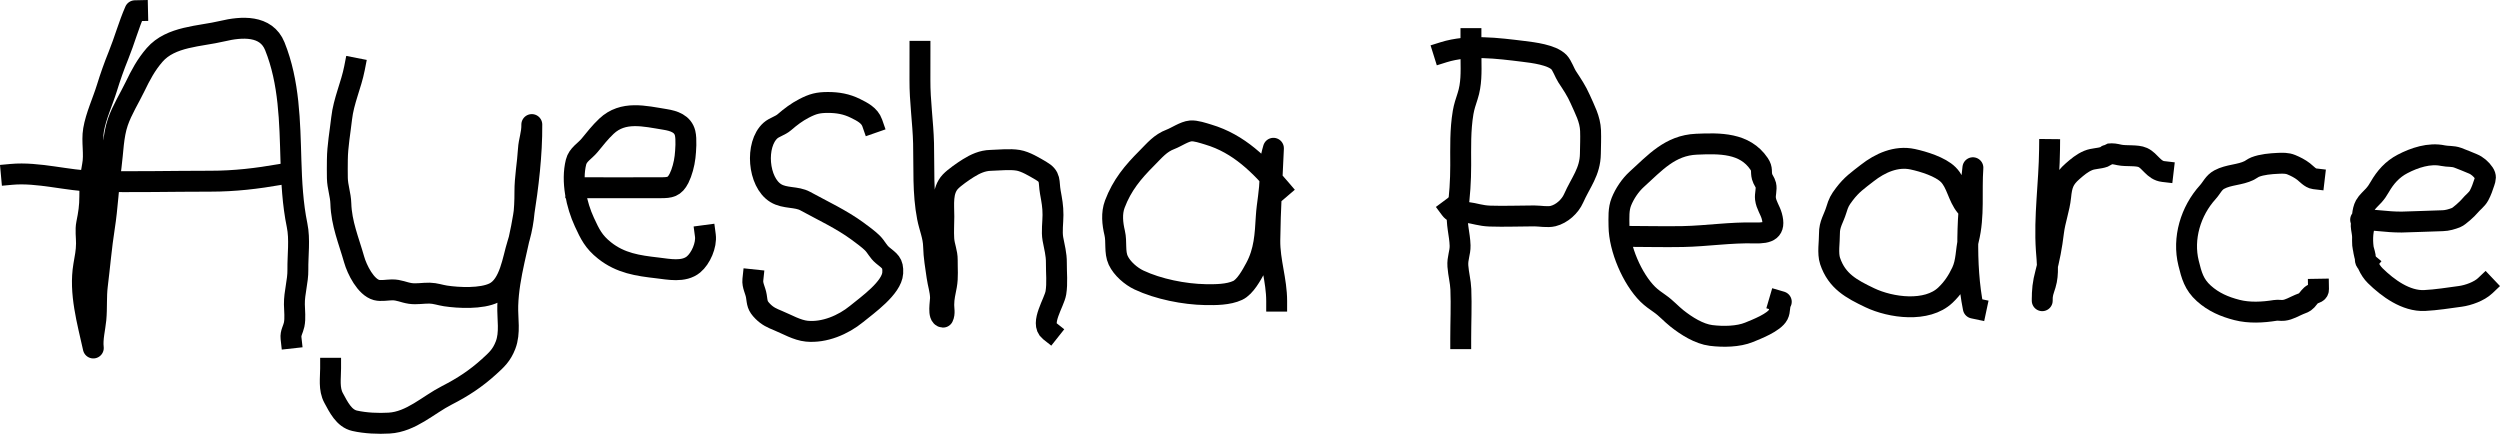
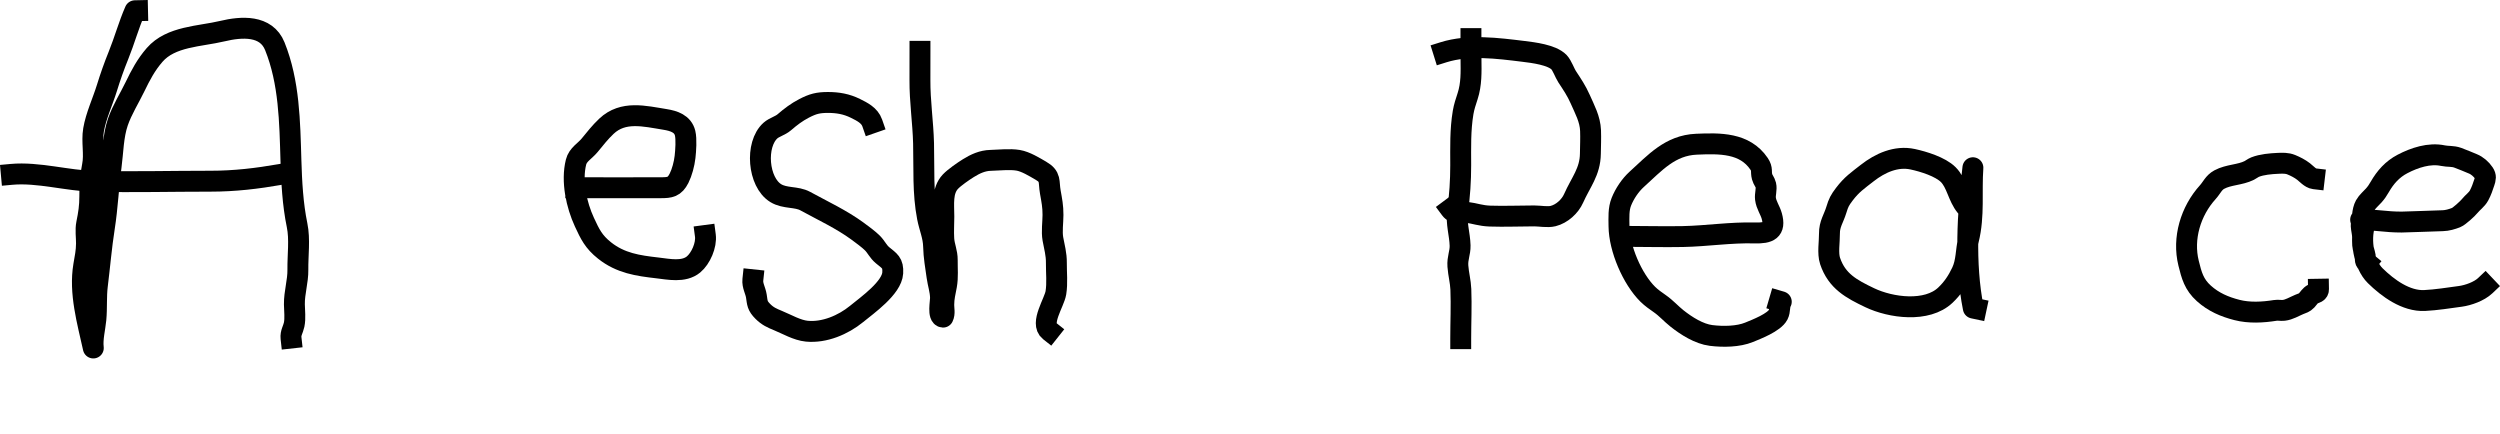
<svg xmlns="http://www.w3.org/2000/svg" id="Layer_2" data-name="Layer 2" viewBox="0 0 2152.51 373.51">
  <defs>
    <style>
      .cls-1 {
        fill: none;
        stroke: #000;
        stroke-linecap: square;
        stroke-linejoin: round;
        stroke-width: 18px;
      }
    </style>
  </defs>
  <g id="Layer_1-2" data-name="Layer 1">
    <g id="uuid-6050c5cd-52a4-44fe-92f1-5fdfb05ec344" data-name="Layer 1-2">
      <path class="cls-1" d="M118.43,9.2l-2.22.05c-5.41,12.35-9.08,25.83-14.19,38.42-3.77,9.3-7.06,18.61-10.01,28.18-3.55,11.5-9.45,24.08-11.46,35.97-1.74,10.25,1.11,20.75-.95,30.94-1.85,9.16-2.32,17.02-2.29,26.39.03,8.53-1.01,15.09-2.68,23.27-1.14,5.59-.12,11.6-.17,17.29-.06,6.98-1.19,11.92-2.36,18.84-3.98,23.5,3.23,48.31,8.24,71.07-.95-7.93,1.45-16.75,2.21-24.67.93-9.76.08-19.46,1.29-29.17,2.08-16.81,3.41-33.17,6.04-49.93,2.74-17.4,3.42-35.04,5.78-52.48,1.68-12.47,1.69-26.29,5.83-38.28,3.65-10.58,9.9-20.39,14.74-30.4s9.46-18.83,16.9-27.4c14-16.12,38.82-15.81,58.37-20.49,16.41-3.92,37.67-5.45,45.11,13,12.51,31.05,12.89,65.19,13.88,98.25.55,18.49,1.56,37.86,5.3,55.89,2.52,12.13.51,25.94.68,38.28.14,10.14-3.12,19.48-3,29.84.06,5.69.95,11.92-.22,17.5-.86,4.1-3.17,7.15-2.69,11.5" />
-       <path class="cls-1" d="M305.22,58.7c-2.88,14.73-9.36,28.15-11.07,43.28-1.33,11.78-3.57,23.79-3.68,35.63-.05,5.21-.11,10.51,0,15.72.16,7.66,2.77,14.2,3,21.97.52,17.18,6.81,31.81,11.42,48.06,2.54,8.94,10.07,23.88,19.3,26.34,3.75,1,9.35-.07,13.32-.12,6.18-.08,9.85,2.2,15.78,3.08,5.29.79,11.26-.39,16.64-.27,4.9.11,9.02,1.68,13.65,2.39,11.32,1.72,31.06,2.65,41.85-2.68,13.66-6.74,16.15-29.32,20.12-41.7,5.02-15.63,6.45-28.91,6.4-45.26-.04-12.21,2.29-24.29,3.01-36.46.45-7.68,3.12-13.63,2.93-21.43.19,26.02-3.11,53.16-7.17,78.92s-12.73,50.65-13.53,76.91c-.34,11.33,2.23,23.4-1.91,34.1-3.37,8.72-7.66,12.6-14.29,18.6-11.32,10.25-22.57,17.63-36.21,24.59-16.22,8.28-30.74,22.79-49.7,23.92-9.39.56-20.47.09-29.73-2s-13.89-11.91-18.11-19.65-2.58-17.09-2.58-25.54" />
      <path class="cls-1" d="M495.72,161.63c24.47,0,48.94.11,73.41,0,7.61-.04,11.68-.49,15.54-8.16,2.52-4.99,4.47-12.29,5.16-18.34.61-5.33,1.31-15.3.06-20.45-1.98-8.13-9.63-10.62-17.2-11.84-17.89-2.89-36.17-7.67-50.53,5.84-5.53,5.2-9.83,10.8-14.57,16.53-4.04,4.89-10.02,7.86-11.63,14.37-4.11,16.55.39,36.9,7.2,51.63,4.82,10.42,7.95,16.99,17.35,24.45,13.8,10.96,28.64,13.08,45.53,15.01,9.59,1.1,22.6,4.02,31.1-2.99,6.23-5.15,11.28-16.67,10.18-24.95" />
      <path class="cls-1" d="M750.99,105.84c-2.27-6.52-8.71-9.66-14.38-12.48-7.75-3.86-15.31-5.14-23.79-5.14s-12.97,1.19-20.5,5.09c-6.43,3.33-11.51,7.21-17.01,11.95-3.59,3.1-8.71,4.26-11.96,7.17-13.3,11.91-10.83,44.46,4.63,53.89,7.86,4.8,17.83,2.71,25.37,6.85,14.98,8.21,31.09,15.67,44.92,25.79,3.78,2.76,9.79,7.17,12.94,10.36,3.42,3.46,4.77,7.19,8.67,10.44,6.03,5.02,9.3,6.34,8.77,15.26-.77,12.83-21.7,27.59-31.16,35.32-11.52,9.42-27.68,16.28-42.84,14.82-8.36-.81-17.03-5.95-24.72-9.11-5.27-2.17-8.96-3.76-13.1-7.91-4.93-4.94-4.65-7.11-5.59-13.2-.75-4.84-3.55-9.1-3.03-14.03" />
      <path class="cls-1" d="M792.1,44.18c0,8.23.02,16.46-.03,24.68-.12,18.32,2.65,36.26,3.12,54.54.54,21.53-.77,42.55,3.35,63.83,1.71,8.82,5.07,15.87,5.29,24.96s1.74,17.34,2.95,26c.87,6.24,2.84,11.63,3,18.06.09,3.6-2.57,16.46,2.22,16.79,1.62-3.27.55-7.13.58-10.63.04-6.3,1.26-10.47,2.36-16.56,1.3-7.2.56-14.58.64-21.89.08-6.77-2.58-11.78-2.99-18.28s.07-12.86.07-19.19c0-10.41-1.76-22.2,5.65-30.08,3.35-3.55,11.06-8.9,15.48-11.65,6-3.73,12.1-6.5,19.1-6.68s16.61-1.27,23.72-.07c6.52,1.1,13.92,5.7,19.51,8.93,9.06,5.22,6.55,9.19,8.21,18.45,1.28,7.16,2.32,12.27,2.29,19.68-.02,6.48-1.2,14.3-.07,20.69,1.25,7.07,3.07,12.88,2.99,20.57-.08,8.46.95,17.44-.42,25.8s-13.75,26.25-5.44,32.84" />
-       <path class="cls-1" d="M1102.16,162.38c-17.21-20.14-35.29-38.62-61.86-46.52-4.4-1.31-10.73-3.51-15.13-3.13-5.42.47-12.43,5.37-17.28,7.2-8.93,3.37-13.64,9.42-20.39,16.18-12.09,12.11-21.45,23.28-27.63,39.65-2.97,7.85-2.02,16.82-.11,24.87,1.81,7.64-.28,16.43,3.03,23.52s11.04,13.71,17.89,16.94c16.63,7.85,39.08,12.27,57.1,12.58,8.7.15,19.84.14,27.92-3.65,6.46-3.03,11.99-13.28,15.33-19.47,7.71-14.29,8.31-28.43,9.24-44.01.68-11.26,3.25-22.07,3.12-33.46-.12-9.98.24-16.01,3.05-25.41-1.1,26.53-2.83,52.74-3.11,79.34-.19,17.98,5.92,34.2,5.9,52.26" />
      <path class="cls-1" d="M1266.49,33.21c0,6.06-.01,12.12.06,18.18.13,10.65.42,21.14-2.93,31.41-1.56,4.79-3.03,9.07-3.88,14.1-2.53,15.08-2.07,29.98-2.06,45.2,0,13.72-.84,26.38-2.68,39.77-1.43,10.37,1.9,19.69,2.15,29.58.16,6.27-2.4,10.73-1.91,17.66s2.29,13.24,2.56,20.01c.57,14.08-.11,28.38-.11,42.48" />
      <path class="cls-1" d="M9.78,150.14c23.22-2.13,48.29,5.53,71.69,6.01,33.21.69,66.54-.14,99.76-.14,20.94,0,39.95-2.28,60.52-5.87" />
      <path class="cls-1" d="M1243,44.96c21.47-6.72,46.7-3.43,68.7-.72,8.46,1.04,24.49,2.95,30.64,9.34,2.62,2.72,4.99,9.47,6.96,12.46,4.22,6.39,8.15,12.23,11.22,19.22,3.94,8.96,8.58,17.21,8.96,27.22.25,6.58-.06,13.32-.15,19.9-.21,15.56-8.27,24.48-14.46,38.43-3.08,6.94-10.09,13.35-17.69,15.23-4.74,1.17-11.34-.14-16.21-.14-12.66,0-25.44.59-38.08.15-8.29-.29-12.8-2.34-20.21-3.25-5.03-.62-10.08,2.21-13.79-2.77" />
      <path class="cls-1" d="M1399.82,203.52c16.34,0,32.72.47,49.06.15,20.71-.4,41.2-3.68,61.93-3.1,12.1.34,18.15-2.16,14.69-14.6-1.43-5.14-4.74-9.32-5.43-14.9-.46-3.72,1.18-8.12.29-11.75-.65-2.69-2.43-4.33-3.17-7.08-1.25-4.64.56-6.45-2.63-11.19-12.31-18.25-33.94-17.74-53.95-16.88-22.63.98-35.6,15.92-51.4,30.24-5.58,5.06-10.4,12.3-13.19,19.25-2.6,6.47-2.13,13.5-2.06,21.08.17,19.22,11.42,45.39,24.8,58.63,3.09,3.05,6.87,5.68,10.44,8.17,5.45,3.79,9.55,8.58,14.76,12.7,8,6.34,18.91,13.3,29.29,14.59s23.35,1.11,32.71-2.72c6.22-2.55,21.62-8.44,25.04-15.11,1.87-3.64.67-7.43,2.69-11.18l-1.71-.5" />
      <path class="cls-1" d="M1692.64,177.71c-6.89-8.36-7.9-20.1-15.21-27.37-6.78-6.76-21.22-11.21-30.54-13.22-14.38-3.11-28.29,3.35-39.11,11.82-8.25,6.45-13.47,9.91-19.77,18.24-3.96,5.24-5.01,7.25-6.88,13.4-2.3,7.6-6.07,12.29-5.97,20.62.08,6.96-1.67,16.89.54,23.49,5.84,17.45,18.44,24.14,34.15,31.65,18.22,8.7,49.27,12.87,65.15-2.22,6.2-5.89,10.38-12.19,14.04-19.9,4.31-9.09,3.47-18.35,5.82-27.81,5.14-20.71,2.31-41.01,3.81-61.99-4.47,38.39-7.32,82.67.34,120.86l2.45.52" />
-       <path class="cls-1" d="M1764.67,128.75c-.29,28.91-4.73,57.73-2.76,86.63.67,9.84,2.2,20-.75,29.71-1.65,5.43-2.92,7.61-2.79,13.82,0-9.17.51-14.78,2.98-24.02,3.28-12.24,5.24-22.75,6.74-35.06,1.24-10.23,5.09-20.09,6.14-30.48,1.01-10.04,2.55-15.17,10.25-21.89,4.23-3.69,8.22-7.1,13.43-9.28,4.45-1.86,9.37-1.52,13.71-3.11.78-.29,4.08-2.51,4.24-2.53,3.65-.36,5.04.04,9.06.88,5.69,1.2,14.97-.11,20,2.18,6.49,2.96,9.36,11.11,17.56,12.07" />
      <path class="cls-1" d="M1992.6,153.9c-3.31-.39-6.77-4.31-9.21-6.21-3.11-2.42-6.91-4.37-10.59-5.88s-7.48-1.36-11.58-1.17c-6.2.29-13.75.92-19.56,3.22-1.82.72-3.28,2-5.01,2.87-8.06,4.05-17.75,3.52-25.85,7.9-4.85,2.62-6.35,6.92-9.87,10.81-14.82,16.36-21.83,39.77-16.55,61.14,2.59,10.49,4.62,18.35,13.14,26.02,8.35,7.51,17.82,11.55,28.5,14.29,10.57,2.72,22.25,2.09,32.93.37,2.65-.43,4.75.24,7.36-.05,4.73-.53,8.94-3.26,13.26-5.04,2.72-1.12,4.54-1.45,6.52-3.58,1.71-1.84,3.01-4.24,5.33-5.4,1.91-.96,4.87-1.14,4.82-4.17" />
      <path class="cls-1" d="M2139.78,245.97c-5.21,4.94-14.57,8.26-21.43,9.2-9.76,1.33-20.95,3.09-30.72,3.57-16.06.8-31.75-10.73-42.58-21.39-9.82-9.66-13.28-30.6-8.92-44.3,1.99-6.27,2.8,4.13-3.62-3.87,14.5,0,20.8,2.02,35.33,2.02,4.87,0,28.36-1.05,35.31-1.17,3.9-.07,8.01-1.31,11.65-2.72,2.45-.95,9.77-7.58,11.61-9.89,2.47-3.1,6.11-5.5,8.07-9.13s3.29-7.47,4.57-11.45c.99-3.09,1.56-4.84-.39-7.78-2.23-3.37-5.79-6.47-9.47-7.97-4.34-1.77-8.71-3.7-13.11-5.28s-8.39-.88-12.72-1.8c-11.68-2.47-24.48,1.77-34.78,7.16-8.77,4.58-14.79,11.42-19.64,19.86-1.55,2.7-3,4.88-5.09,7.22-2.36,2.65-5.72,5.44-7.43,8.52-1.35,2.44-1.96,5.59-2.26,8.3-.34,3.15-1.31,6.24-1.15,9.38s1.13,6.29,1.16,9.56c.02,2.26-.11,4.49.08,6.74.29,3.5,1.66,6.51,2.23,9.86.34,2.01-.56,3.96,1.29,5.49" />
    </g>
  </g>
</svg>